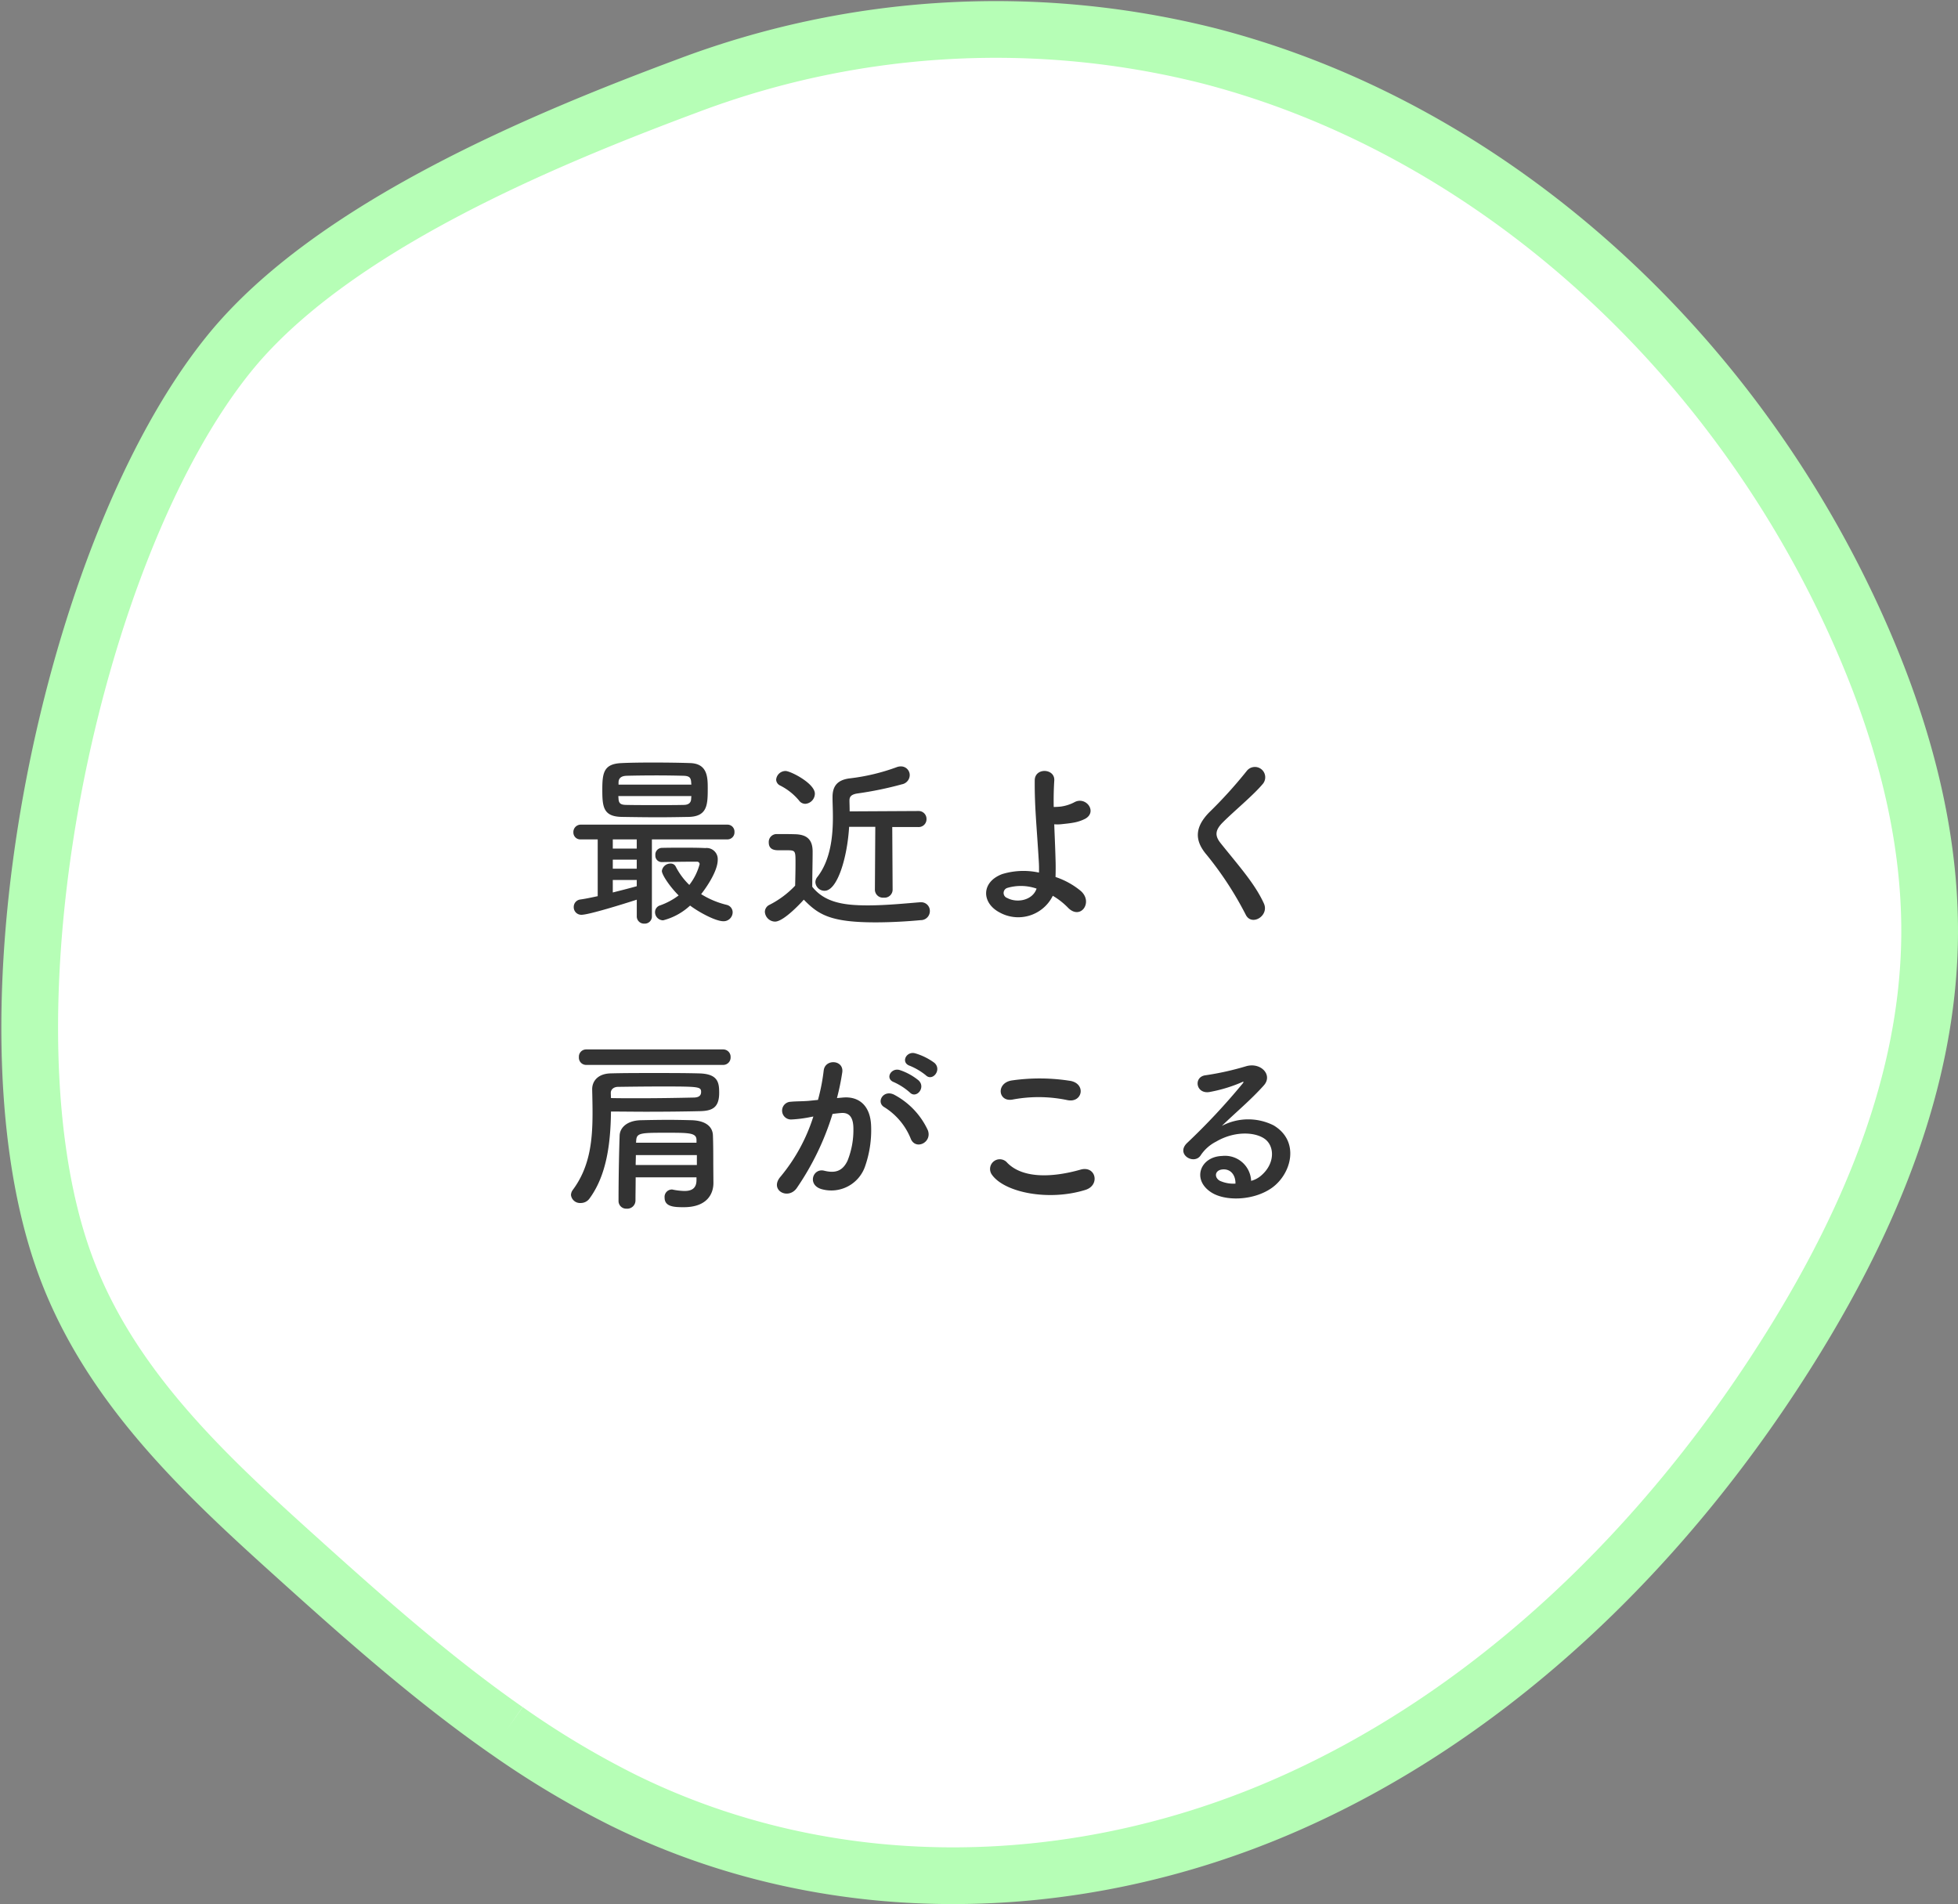
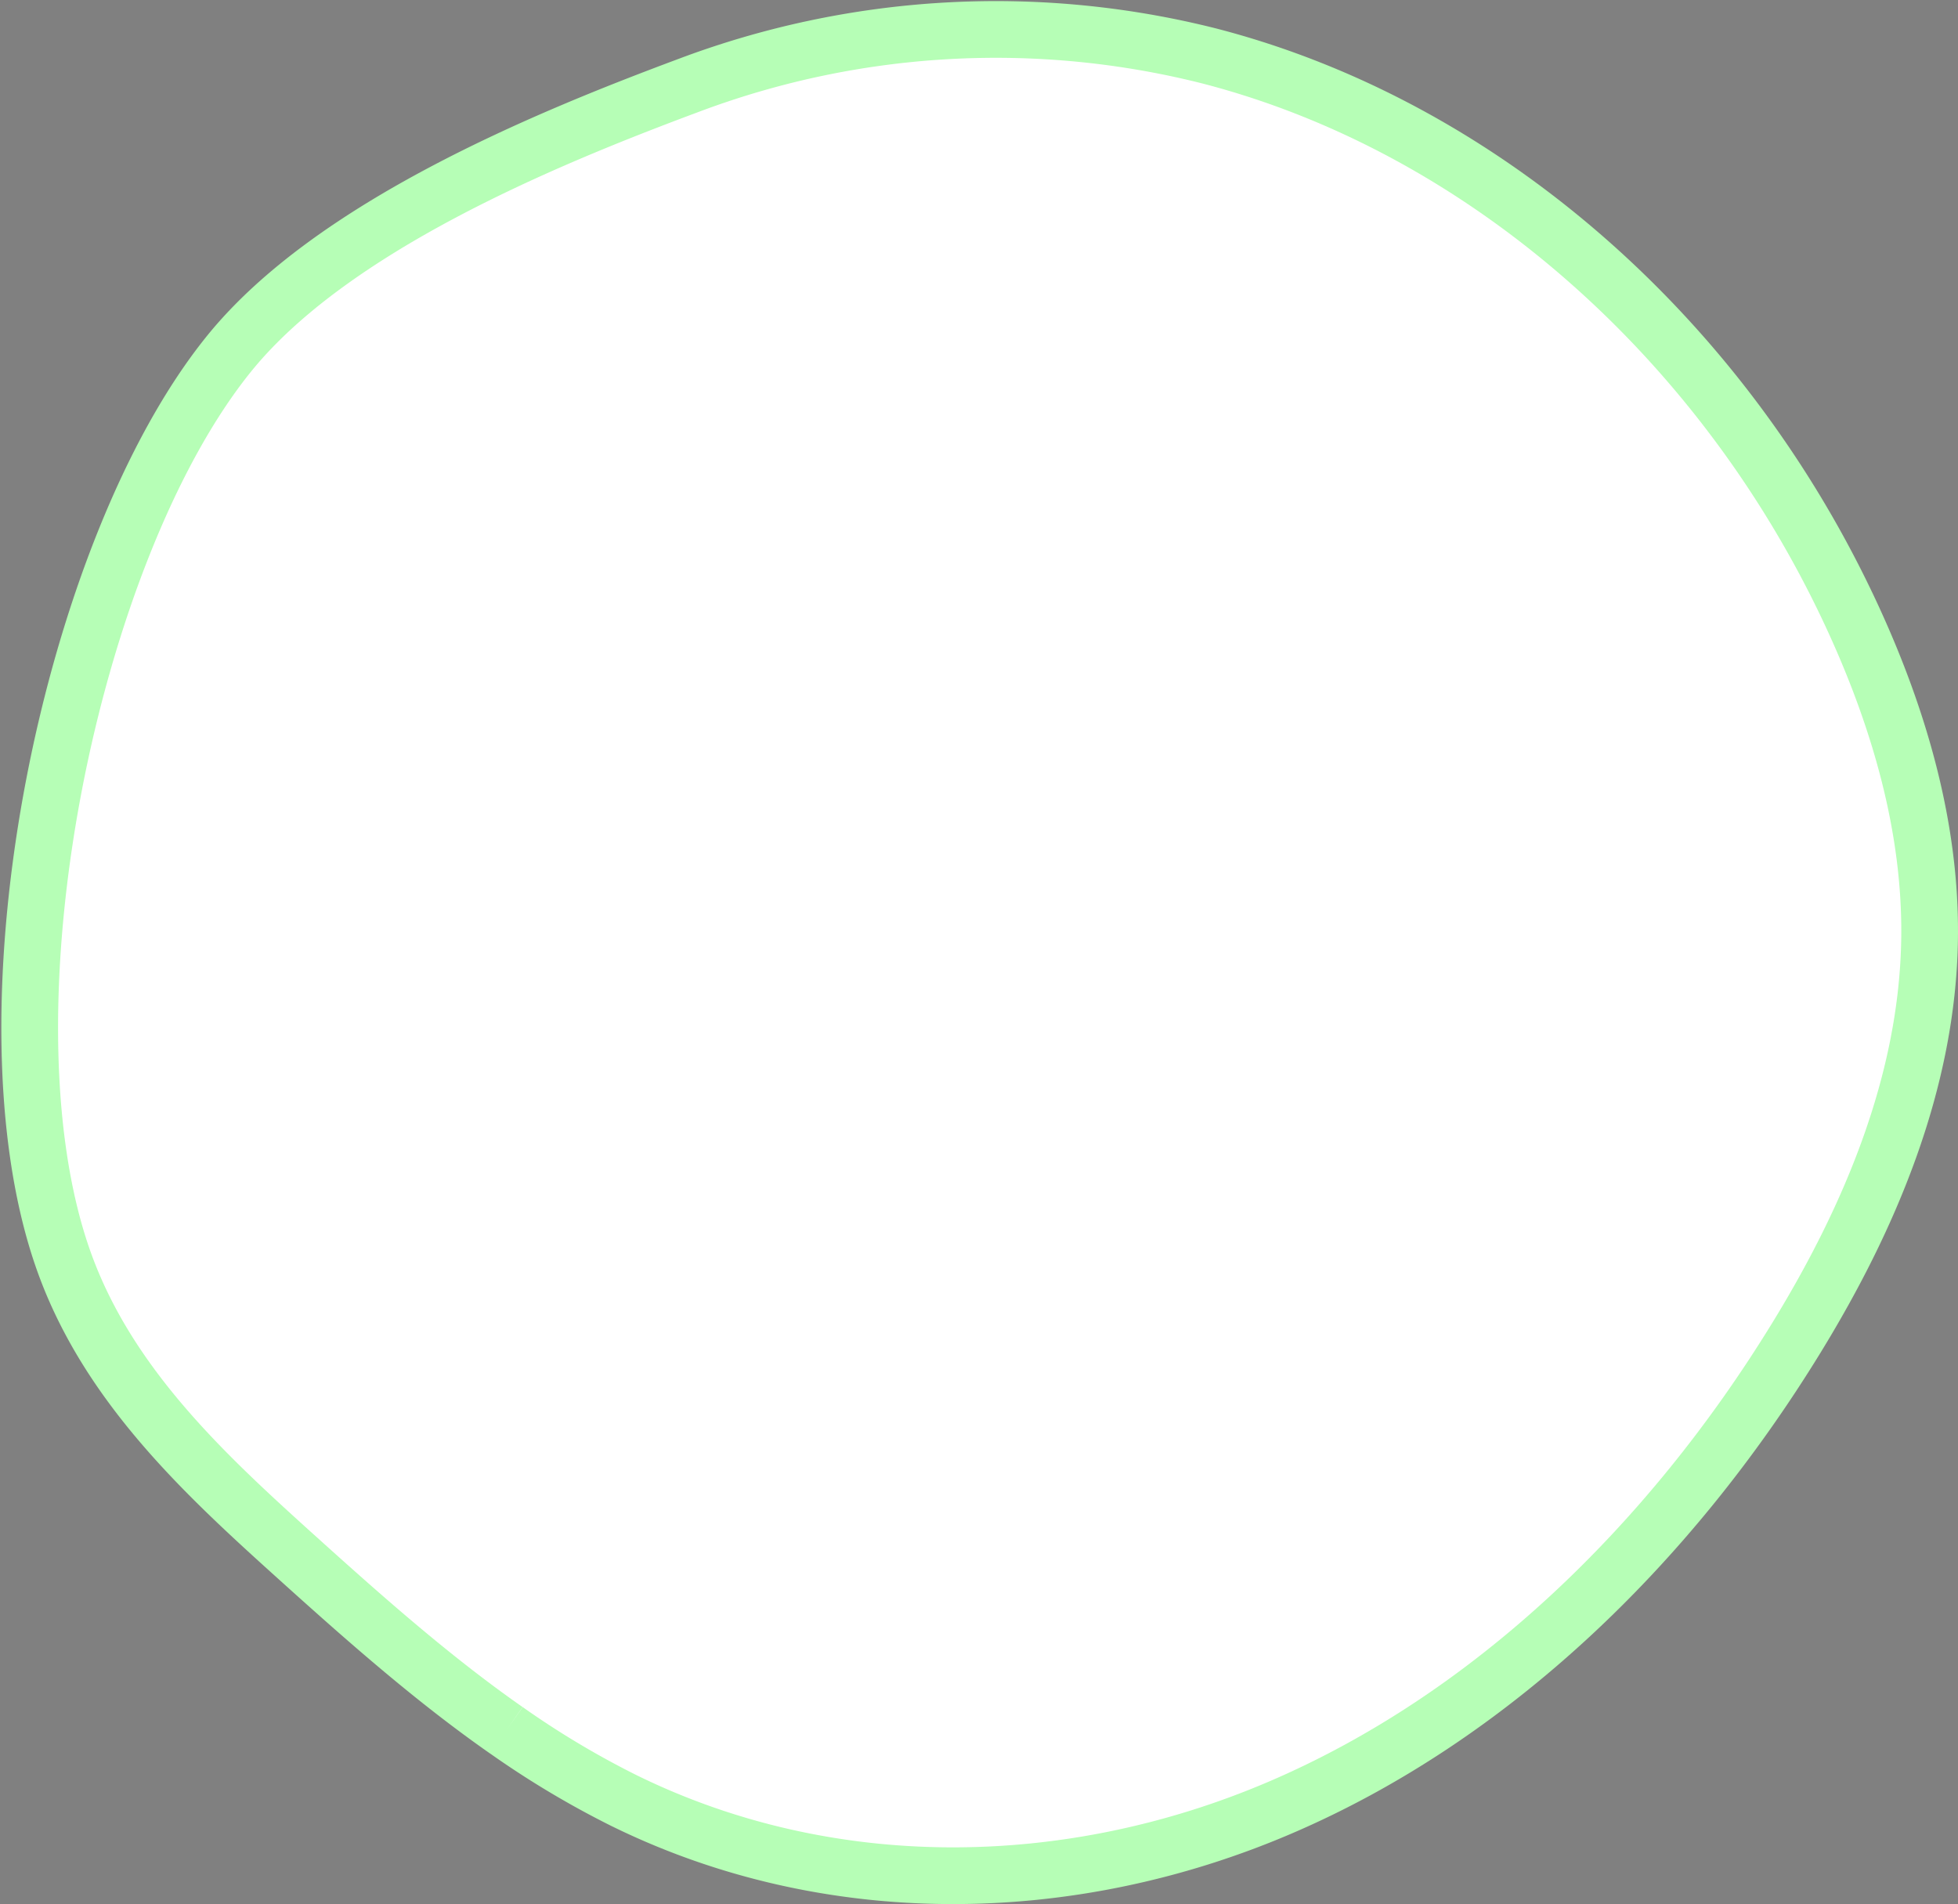
<svg xmlns="http://www.w3.org/2000/svg" width="276.191" height="268.582" viewBox="0 0 276.191 268.582">
  <rect x="0" y="0" width="276.191" height="268.582" fill="#808080" stroke="none" />
  <g id="グループ_2015" data-name="グループ 2015" transform="translate(-761.809 -1205.865)">
    <path id="パス_1852" data-name="パス 1852" d="M67.234,239.931c-10.6-7.4-20.5-16.213-30.259-25.021C24.015,203.213,10.6,190.6,4.59,173.13-7.565,137.781,5.847,73.3,28.108,45.77,42.566,27.885,72.622,15.488,92.747,7.984A123,123,0,0,1,166.271,3.73c38.624,9.941,72.845,39.87,91.046,79.626,6.359,13.886,10.882,29.2,10.676,44.831-.268,20.389-8.521,39.644-18.8,56.4-18.033,29.394-43.256,53.6-72.854,66.27S112.75,264.1,83.736,249.8a126.943,126.943,0,0,1-16.5-9.872" transform="translate(766 1210)" fill="#fff" stroke="#b6feb6" stroke-width="8" />
-     <path id="パス_1858" data-name="パス 1858" d="M-36.01-13.26c2.626-.078,2.652-1.768,2.652-4.056,0-1.56-.052-3.458-2.47-3.536-1.352-.052-3.406-.078-5.356-.078-1.69,0-3.276.026-4.316.078-2.522.1-2.73,1.352-2.73,3.744,0,2.444.13,3.822,2.808,3.848,1.638.026,3.354.052,5.1.052C-38.9-13.208-37.466-13.234-36.01-13.26Zm-3.822,6.37c1.612-.026,2.886-.052,4.108-.052h.832a.355.355,0,0,1,.39.338,8.167,8.167,0,0,1-1.456,2.938,9.8,9.8,0,0,1-1.924-2.6.769.769,0,0,0-.7-.416,1.223,1.223,0,0,0-1.248,1.04c0,.52,1.066,2.158,2.366,3.458a9.8,9.8,0,0,1-2.6,1.4.993.993,0,0,0-.728.962A1.153,1.153,0,0,0-39.65,1.326a8.8,8.8,0,0,0,3.8-2.08c1.326.988,3.614,2.21,4.706,2.21a1.28,1.28,0,0,0,1.3-1.274,1.084,1.084,0,0,0-.858-1.04,12.21,12.21,0,0,1-3.588-1.508c.13-.156,2.34-2.964,2.34-4.836A1.57,1.57,0,0,0-33.7-8.866c-1.066-.052-2.08-.052-3.068-.052-1.014,0-2.028,0-3.094.026a.946.946,0,0,0-.884,1.04.893.893,0,0,0,.884.962Zm9.23-3.2a.988.988,0,0,0,1.014-1.04.988.988,0,0,0-1.014-1.04H-51.246a1.043,1.043,0,0,0-1.066,1.092.976.976,0,0,0,1.066.988h2.366V-2.08c-.858.182-1.69.364-2.444.468A1.053,1.053,0,0,0-52.26-.546,1.065,1.065,0,0,0-51.168.546c1.014,0,5.8-1.482,7.8-2.132V.728A1.021,1.021,0,0,0-42.3,1.794,1.008,1.008,0,0,0-41.236.728V-10.088Zm-15.34-7.722V-18.1c0-.52.26-.936,1.144-.962.858-.026,2.548-.052,4.264-.052,1.4,0,2.808.026,3.77.052.806.026,1.014.26,1.066.884,0,.1.026.234.026.364Zm10.27,1.612c0,.13-.026.26-.026.39-.026.624-.442.858-1.066.858-1.118.026-2.34.026-3.536.026-1.612,0-3.224,0-4.472-.026-.806,0-1.118-.156-1.17-.832,0-.13-.026-.26-.026-.416Zm-7.7,7.41h-3.38v-1.3h3.38Zm0,2.834h-3.38V-7.228h3.38Zm0,2.47c-.91.26-2.132.572-3.38.884V-4.368h3.38Zm33.592.52A1.136,1.136,0,0,0-8.528-1.872,1.136,1.136,0,0,0-7.28-2.964l-.052-8.866h3.666A1.105,1.105,0,0,0-2.5-12.948a1.111,1.111,0,0,0-1.17-1.144l-9.672.052c0-.65-.026-1.2-.026-1.508,0-.468.13-.858,1.092-1.014a49.56,49.56,0,0,0,6.318-1.3,1.343,1.343,0,0,0,1.092-1.274A1.23,1.23,0,0,0-6.11-20.384a1.572,1.572,0,0,0-.572.1,28.793,28.793,0,0,1-6.63,1.586c-1.976.234-2.444,1.326-2.444,2.652v.1c0,.7.052,1.638.052,2.7,0,2.6-.286,6.006-2.184,8.45a1.2,1.2,0,0,0-.286.754,1.286,1.286,0,0,0,1.3,1.2c1.794,0,3.2-4.654,3.458-9.022h3.692ZM-19.6-15.106a1.448,1.448,0,0,0,1.352-1.43c0-1.456-3.432-3.2-4.134-3.2a1.334,1.334,0,0,0-1.326,1.222.957.957,0,0,0,.572.832,8.362,8.362,0,0,1,2.652,2.106A1.086,1.086,0,0,0-19.6-15.106Zm-.208,13.52c2.054,2.106,3.744,3.2,10.114,3.2,2.366,0,4.732-.156,6.37-.312A1.274,1.274,0,0,0-2.028.026,1.214,1.214,0,0,0-3.276-1.222h-.13c-1.976.156-4.784.442-7.384.442-3.328,0-6.058-.39-7.826-2.626,0-1.664.052-3.458.052-4.966,0-1.664-.78-2.392-2.444-2.444-.858-.026-1.716-.026-2.652-.026a1.114,1.114,0,0,0-1.092,1.17c0,1.092.91,1.118,1.456,1.118H-22.2c1.222,0,1.222.052,1.222,1.82,0,.988-.026,2-.052,3.172a13.14,13.14,0,0,1-3.614,2.7A1.114,1.114,0,0,0-25.3.13a1.47,1.47,0,0,0,1.43,1.378C-22.594,1.508-19.968-1.4-19.812-1.586Zm35.126-.546A10.144,10.144,0,0,1,17.42-.494c1.794,1.9,3.666-.754,1.82-2.34A11.017,11.017,0,0,0,15.7-4.784c.026-.91.026-1.846,0-2.47-.052-1.9-.13-3.51-.182-4.966a5.568,5.568,0,0,0,1.144-.026c.442-.052,1.014-.1,1.586-.208A5.787,5.787,0,0,0,19.89-13c1.768-.988.078-3.25-1.56-2.314a5.8,5.8,0,0,1-1.924.6c-.26.026-.624.052-.962.052-.026-1.274,0-2.47.078-3.744.1-1.716-2.756-1.846-2.756,0-.026,3.718.26,6.188.572,11.388a16.116,16.116,0,0,1,.026,1.612A10.294,10.294,0,0,0,8.19-5.2C5.2-4.082,5.252-1.17,7.748.182A5.437,5.437,0,0,0,15.314-2.132ZM13.026-3.146C12.48-1.508,10.3-1.066,8.892-1.82a.748.748,0,0,1,.026-1.43A6.761,6.761,0,0,1,13.026-3.146Zm32.058,2.08C43.81-3.848,41.6-6.292,39-9.542c-.858-1.066-.806-1.846.312-2.964,1.612-1.612,4.368-3.874,5.668-5.46a1.456,1.456,0,1,0-2.314-1.768,63.875,63.875,0,0,1-5.33,5.876c-2.028,2.106-2.028,3.952-.312,5.954A47.95,47.95,0,0,1,42.536.546C43.368,2.21,45.89.676,45.084-1.066ZM-31.2,21.722a1.043,1.043,0,0,0,1.066-1.092A1.043,1.043,0,0,0-31.2,19.538H-50.492a1.021,1.021,0,0,0-1.04,1.092,1.021,1.021,0,0,0,1.04,1.092ZM-47.008,28.3c1.716,0,3.354.026,4.94.026q4.134,0,7.488-.078c1.742-.026,2.834-.39,2.834-2.574,0-1.43-.13-2.7-2.86-2.756-1.924-.052-4.134-.052-6.318-.052s-4.342,0-6.162.052c-1.742.052-2.574,1.066-2.574,2.236v.052c.026,1.092.052,2.184.052,3.276,0,3.9-.364,7.618-2.782,10.868a1.247,1.247,0,0,0-.26.728A1.285,1.285,0,0,0-51.272,41.2a1.506,1.506,0,0,0,1.248-.65C-47.606,37.244-47.06,32.746-47.008,28.3Zm14.43,7.462c0-1.014,0-2.964-.052-4.134-.052-1.144-.936-2.028-2.964-2.106-1.04-.026-2.158-.052-3.276-.052-1.378,0-2.73.026-3.926.052-1.976.052-2.938,1.066-2.99,2.132-.052,1.43-.156,5.278-.156,9.23A1.082,1.082,0,0,0-44.8,42a1.16,1.16,0,0,0,1.248-1.144c0-.936.026-2.106.026-3.276h8.58v.39c0,1.2-.728,1.534-1.69,1.534a9.276,9.276,0,0,1-1.612-.182.646.646,0,0,0-.208-.026,1.042,1.042,0,0,0-.988,1.144c0,1.3,1.352,1.352,2.7,1.352,3.328,0,4.186-1.924,4.186-3.406v-.052ZM-47.034,25.726v-.052c0-.52.442-.858,1.04-.858,1.9-.026,3.978-.052,6.11-.052,5.278,0,5.59.026,5.59.78,0,.65-.546.754-.936.78-2.366.052-5.07.1-8.086.1-1.2,0-2.418,0-3.692-.026Zm12.09,6.968h-8.528l.026-.364c.078-1.04.728-1.04,4.42-1.04,3.146,0,4.082.026,4.082,1.04Zm.052,3.146h-8.632c0-.468.026-.936.026-1.4h8.606ZM-2.6,23.178c.936.936,2.314-.754,1.222-1.742a8.637,8.637,0,0,0-2.73-1.352c-1.248-.338-2.08,1.326-.728,1.768A9.077,9.077,0,0,1-2.6,23.178ZM-4.862,25.6c.91.962,2.314-.676,1.248-1.69A8.331,8.331,0,0,0-6.266,22.45c-1.222-.39-2.158,1.222-.806,1.716A8.953,8.953,0,0,1-4.862,25.6Zm2.548,5.33a10.779,10.779,0,0,0-4.628-4.94C-8.554,25.05-9.7,27-8.424,27.7a9.336,9.336,0,0,1,3.718,4.472C-4,33.786-1.664,32.642-2.314,30.926ZM-15.132,26.4a34.258,34.258,0,0,0,.754-3.666c.208-1.742-2.444-1.9-2.626-.208a27.757,27.757,0,0,1-.806,4.134l-1.3.13c-.936.078-1.742.052-2.548.13a1.249,1.249,0,1,0,.078,2.5,17.639,17.639,0,0,0,2.808-.364L-18.46,29a25.086,25.086,0,0,1-4.6,8.45c-1.69,1.9,1.014,3.406,2.262,1.638a38.31,38.31,0,0,0,5.044-10.452c.416-.052.806-.1,1.2-.13,1.2-.1,1.742.65,1.742,2.236a11.605,11.605,0,0,1-.832,4.5c-.728,1.534-1.82,1.768-3.3,1.4-1.586-.39-2.418,2-.364,2.6a5.04,5.04,0,0,0,6.11-3.12,15.486,15.486,0,0,0,.884-5.8c-.1-2.912-1.768-4.186-3.952-4Zm32.5.286c2.106.442,2.678-2.236.494-2.7a27.6,27.6,0,0,0-8.294-.078c-2.314.338-1.976,3.094.078,2.7A19.767,19.767,0,0,1,17.368,26.688ZM19.916,39.35c2.106-.65,1.482-3.458-.676-2.86-3.926,1.118-8.138,1.3-10.348-.962a1.371,1.371,0,0,0-2.158,1.69C8.528,39.74,14.768,40.962,19.916,39.35ZM43.29,38.076a3.689,3.689,0,0,0-4.108-3.51c-3.068.1-4.29,3.328-1.534,5.122,1.976,1.3,6.032,1.2,8.606-.65,2.73-1.976,3.952-6.552.208-8.788a7.966,7.966,0,0,0-7.306.078c.936-.91,1.976-1.846,3.016-2.808s2.08-1.976,2.912-2.912c1.3-1.456-.416-3.3-2.5-2.7a40.2,40.2,0,0,1-5.72,1.274c-1.768.208-1.378,2.782.676,2.34a20.829,20.829,0,0,0,4.368-1.326c.208-.1.468-.208.182.156a92.108,92.108,0,0,1-7.852,8.4c-1.612,1.586.988,3.12,1.924,1.742a5.716,5.716,0,0,1,2.184-1.95c2.626-1.534,5.434-1.352,6.786-.442,1.482.988,1.56,3.458-.338,5.148A3.5,3.5,0,0,1,43.29,38.076Zm-2.21.39a4.678,4.678,0,0,1-2.184-.39c-.832-.442-.78-1.508.364-1.612S41.106,37.27,41.08,38.466Z" transform="translate(895 1334.354)" fill="#333" />
  </g>
</svg>